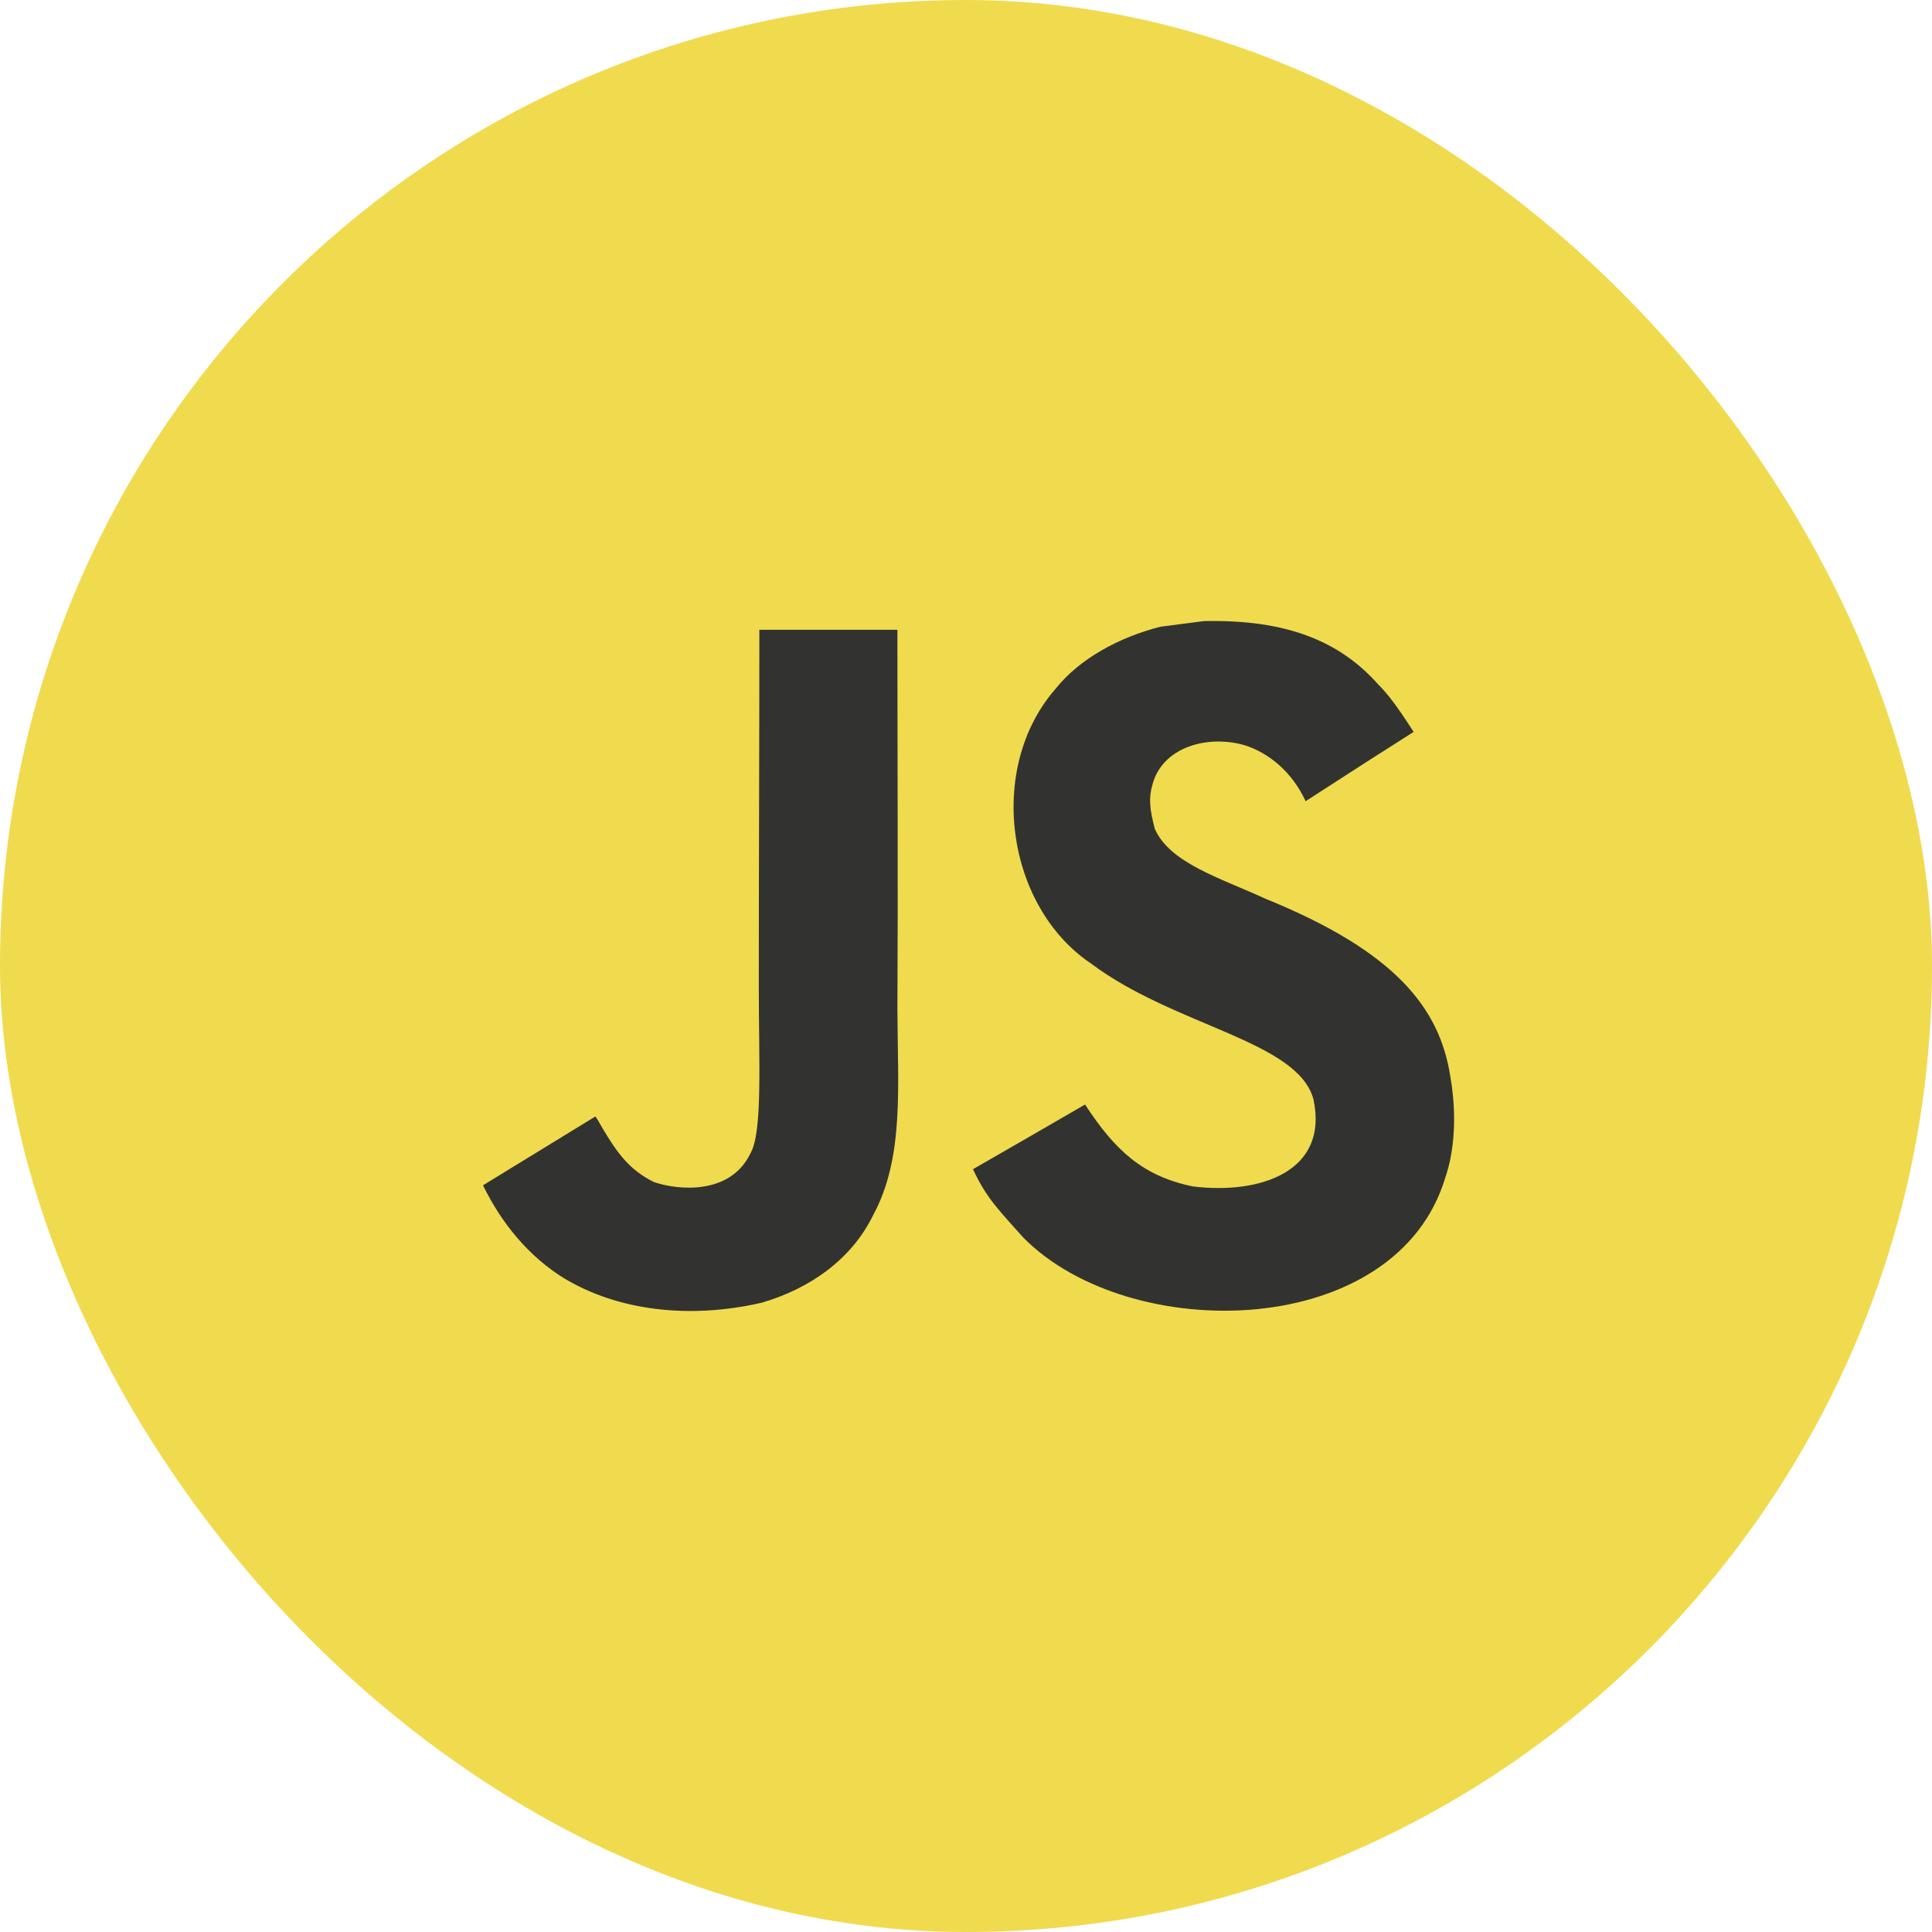
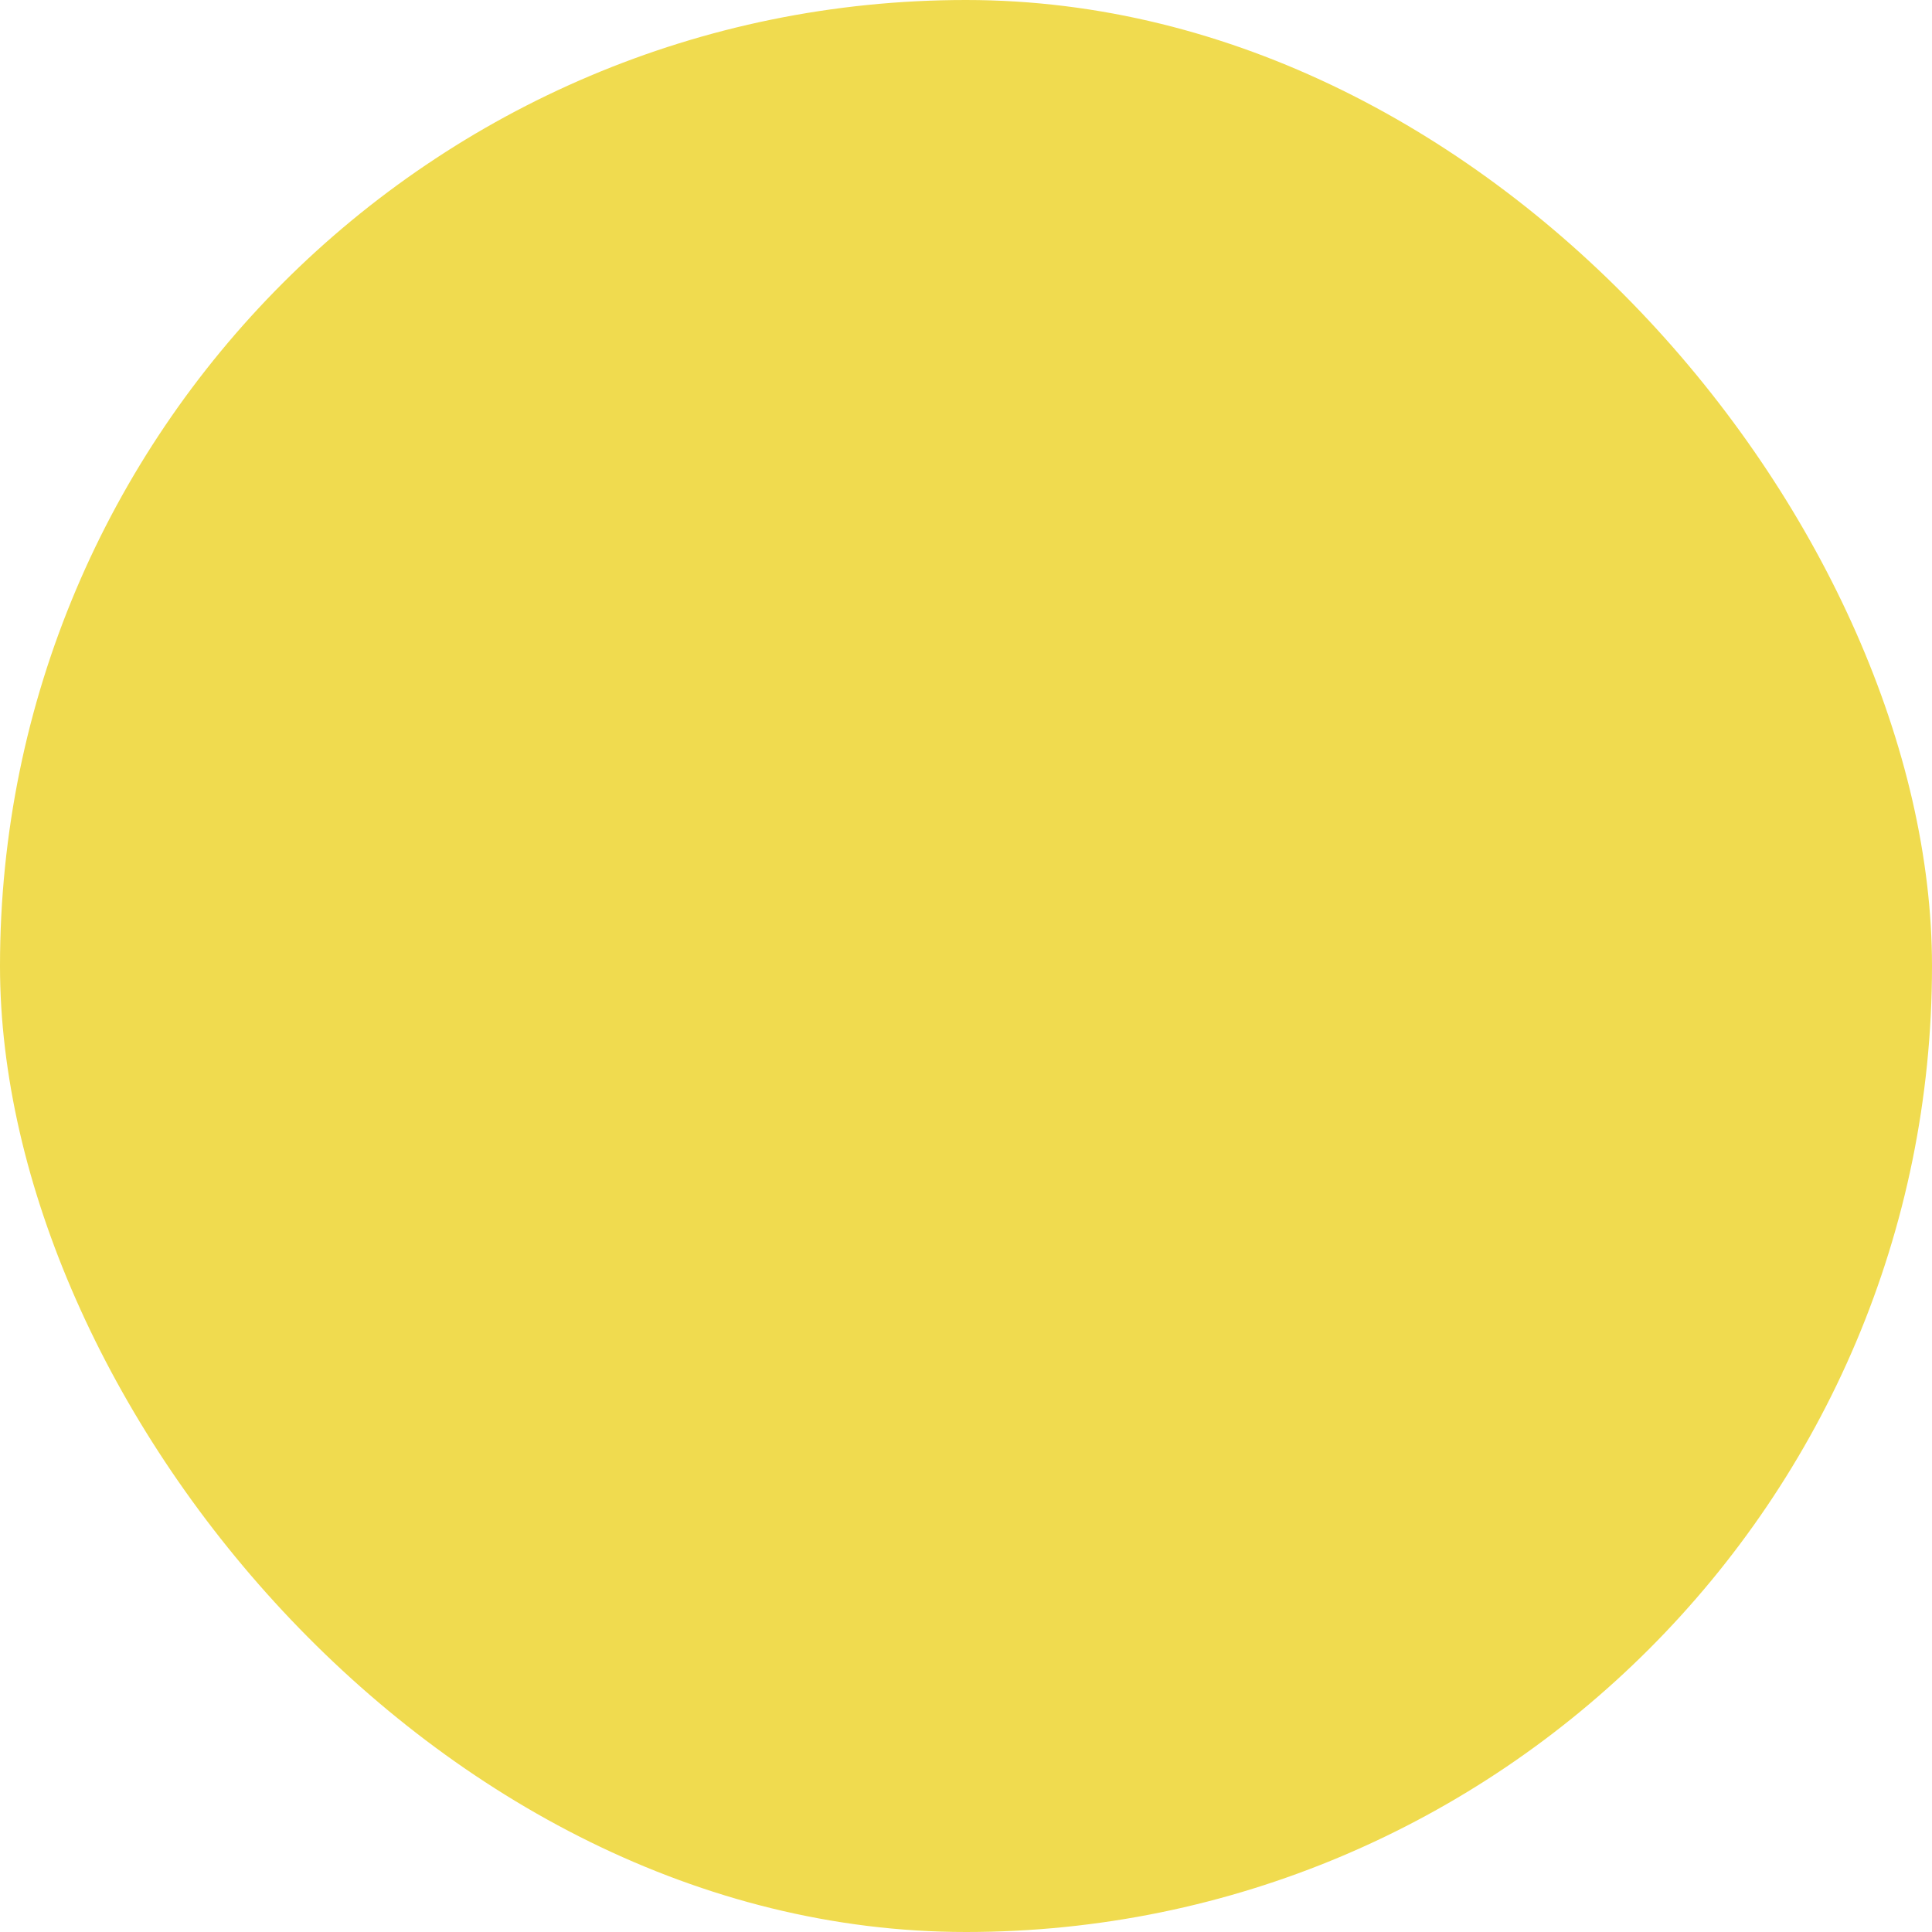
<svg xmlns="http://www.w3.org/2000/svg" width="72" height="72" viewBox="0 0 72 72" fill="none">
  <rect width="72" height="72" rx="36" fill="#F0DB4F" />
-   <path d="M54.042 40.074C53.639 37.565 52.003 35.458 47.157 33.492C45.473 32.718 43.596 32.164 43.037 30.889C42.838 30.146 42.812 29.728 42.938 29.278C43.298 27.82 45.039 27.365 46.419 27.783C47.308 28.081 48.15 28.766 48.657 29.859C51.03 28.322 51.025 28.332 52.682 27.276C52.076 26.335 51.752 25.901 51.355 25.498C49.927 23.904 47.983 23.083 44.872 23.146C44.333 23.214 43.79 23.287 43.251 23.355C41.699 23.747 40.219 24.563 39.351 25.655C36.748 28.609 37.49 33.78 40.658 35.907C43.779 38.25 48.364 38.783 48.95 40.973C49.52 43.655 46.979 44.523 44.454 44.215C42.592 43.828 41.557 42.882 40.438 41.162C38.379 42.354 38.379 42.354 36.261 43.572C36.763 44.67 37.291 45.166 38.133 46.118C42.117 50.159 52.087 49.96 53.874 43.844C53.948 43.634 54.429 42.233 54.042 40.074V40.074ZM33.444 23.47H28.299C28.299 27.914 28.278 32.326 28.278 36.77C28.278 39.598 28.425 42.191 27.965 42.986C27.212 44.549 25.262 44.356 24.373 44.053C23.468 43.608 23.009 42.976 22.475 42.082C22.329 41.825 22.219 41.627 22.182 41.611C20.787 42.463 19.396 43.321 18 44.173C18.695 45.6 19.72 46.839 21.032 47.644C22.993 48.821 25.628 49.181 28.383 48.549C30.176 48.026 31.724 46.944 32.534 45.297C33.705 43.138 33.454 40.524 33.444 37.633C33.47 32.917 33.444 28.201 33.444 23.47Z" fill="#323330" />
</svg>